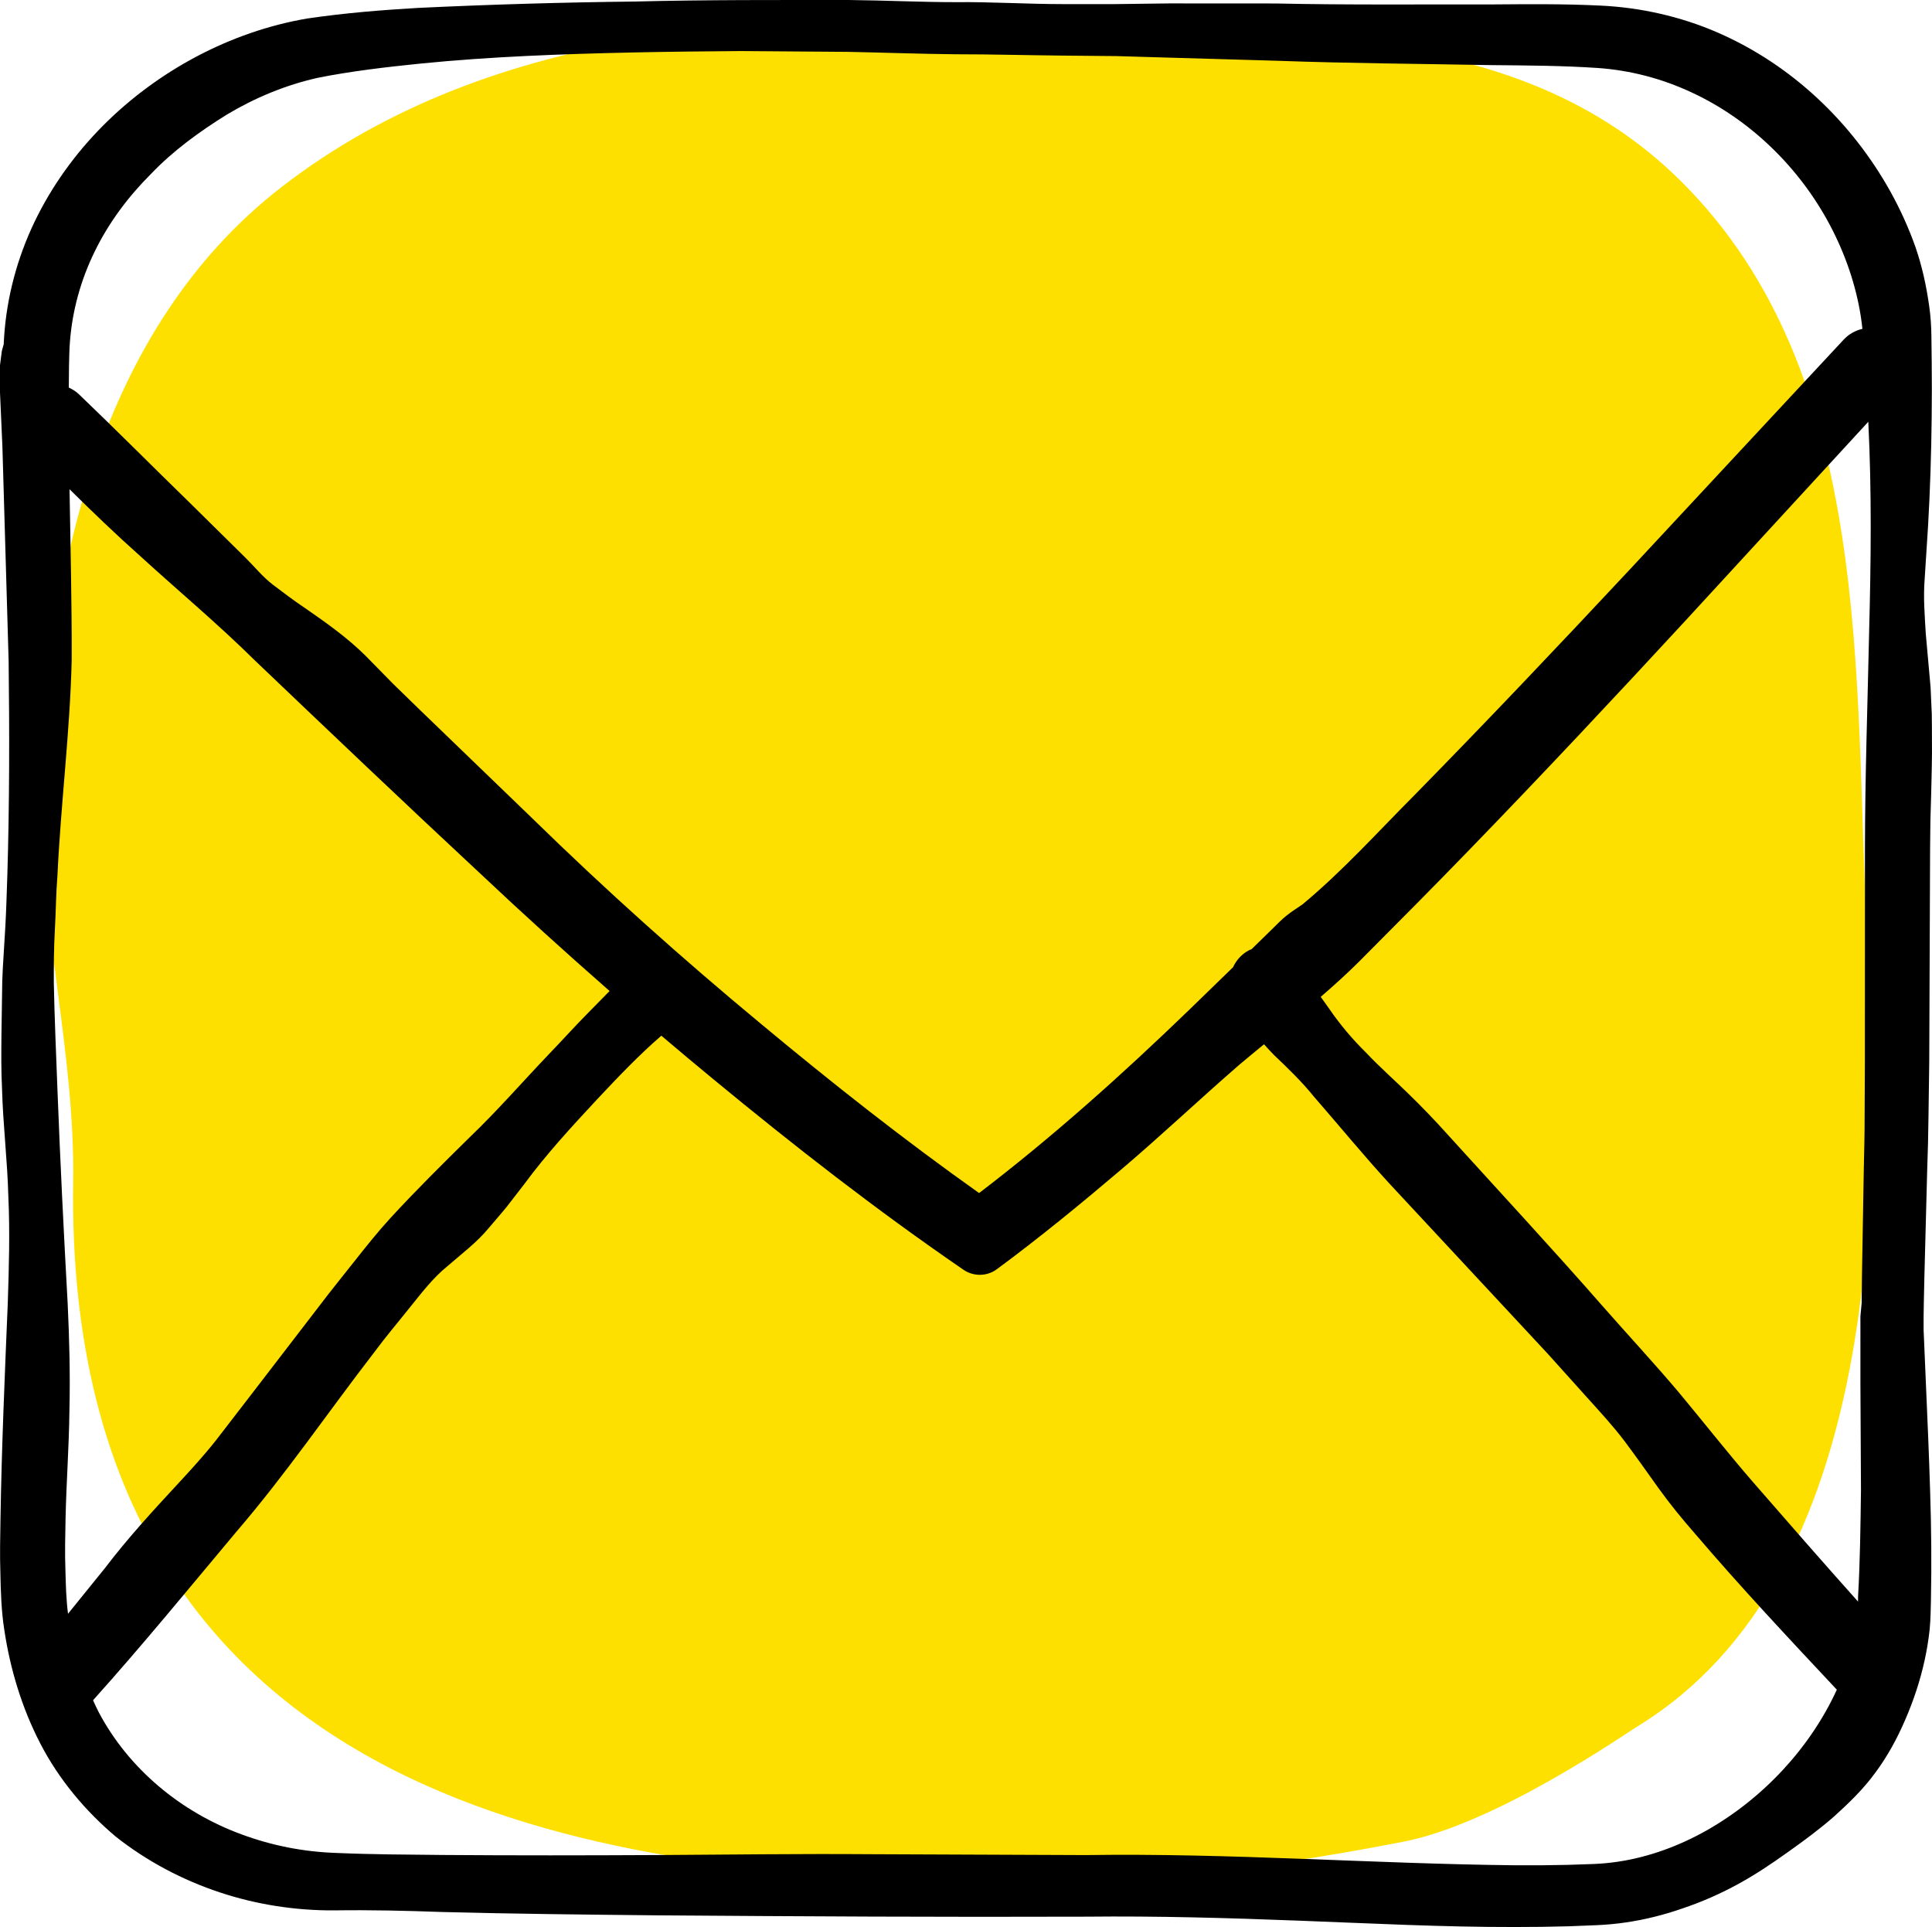
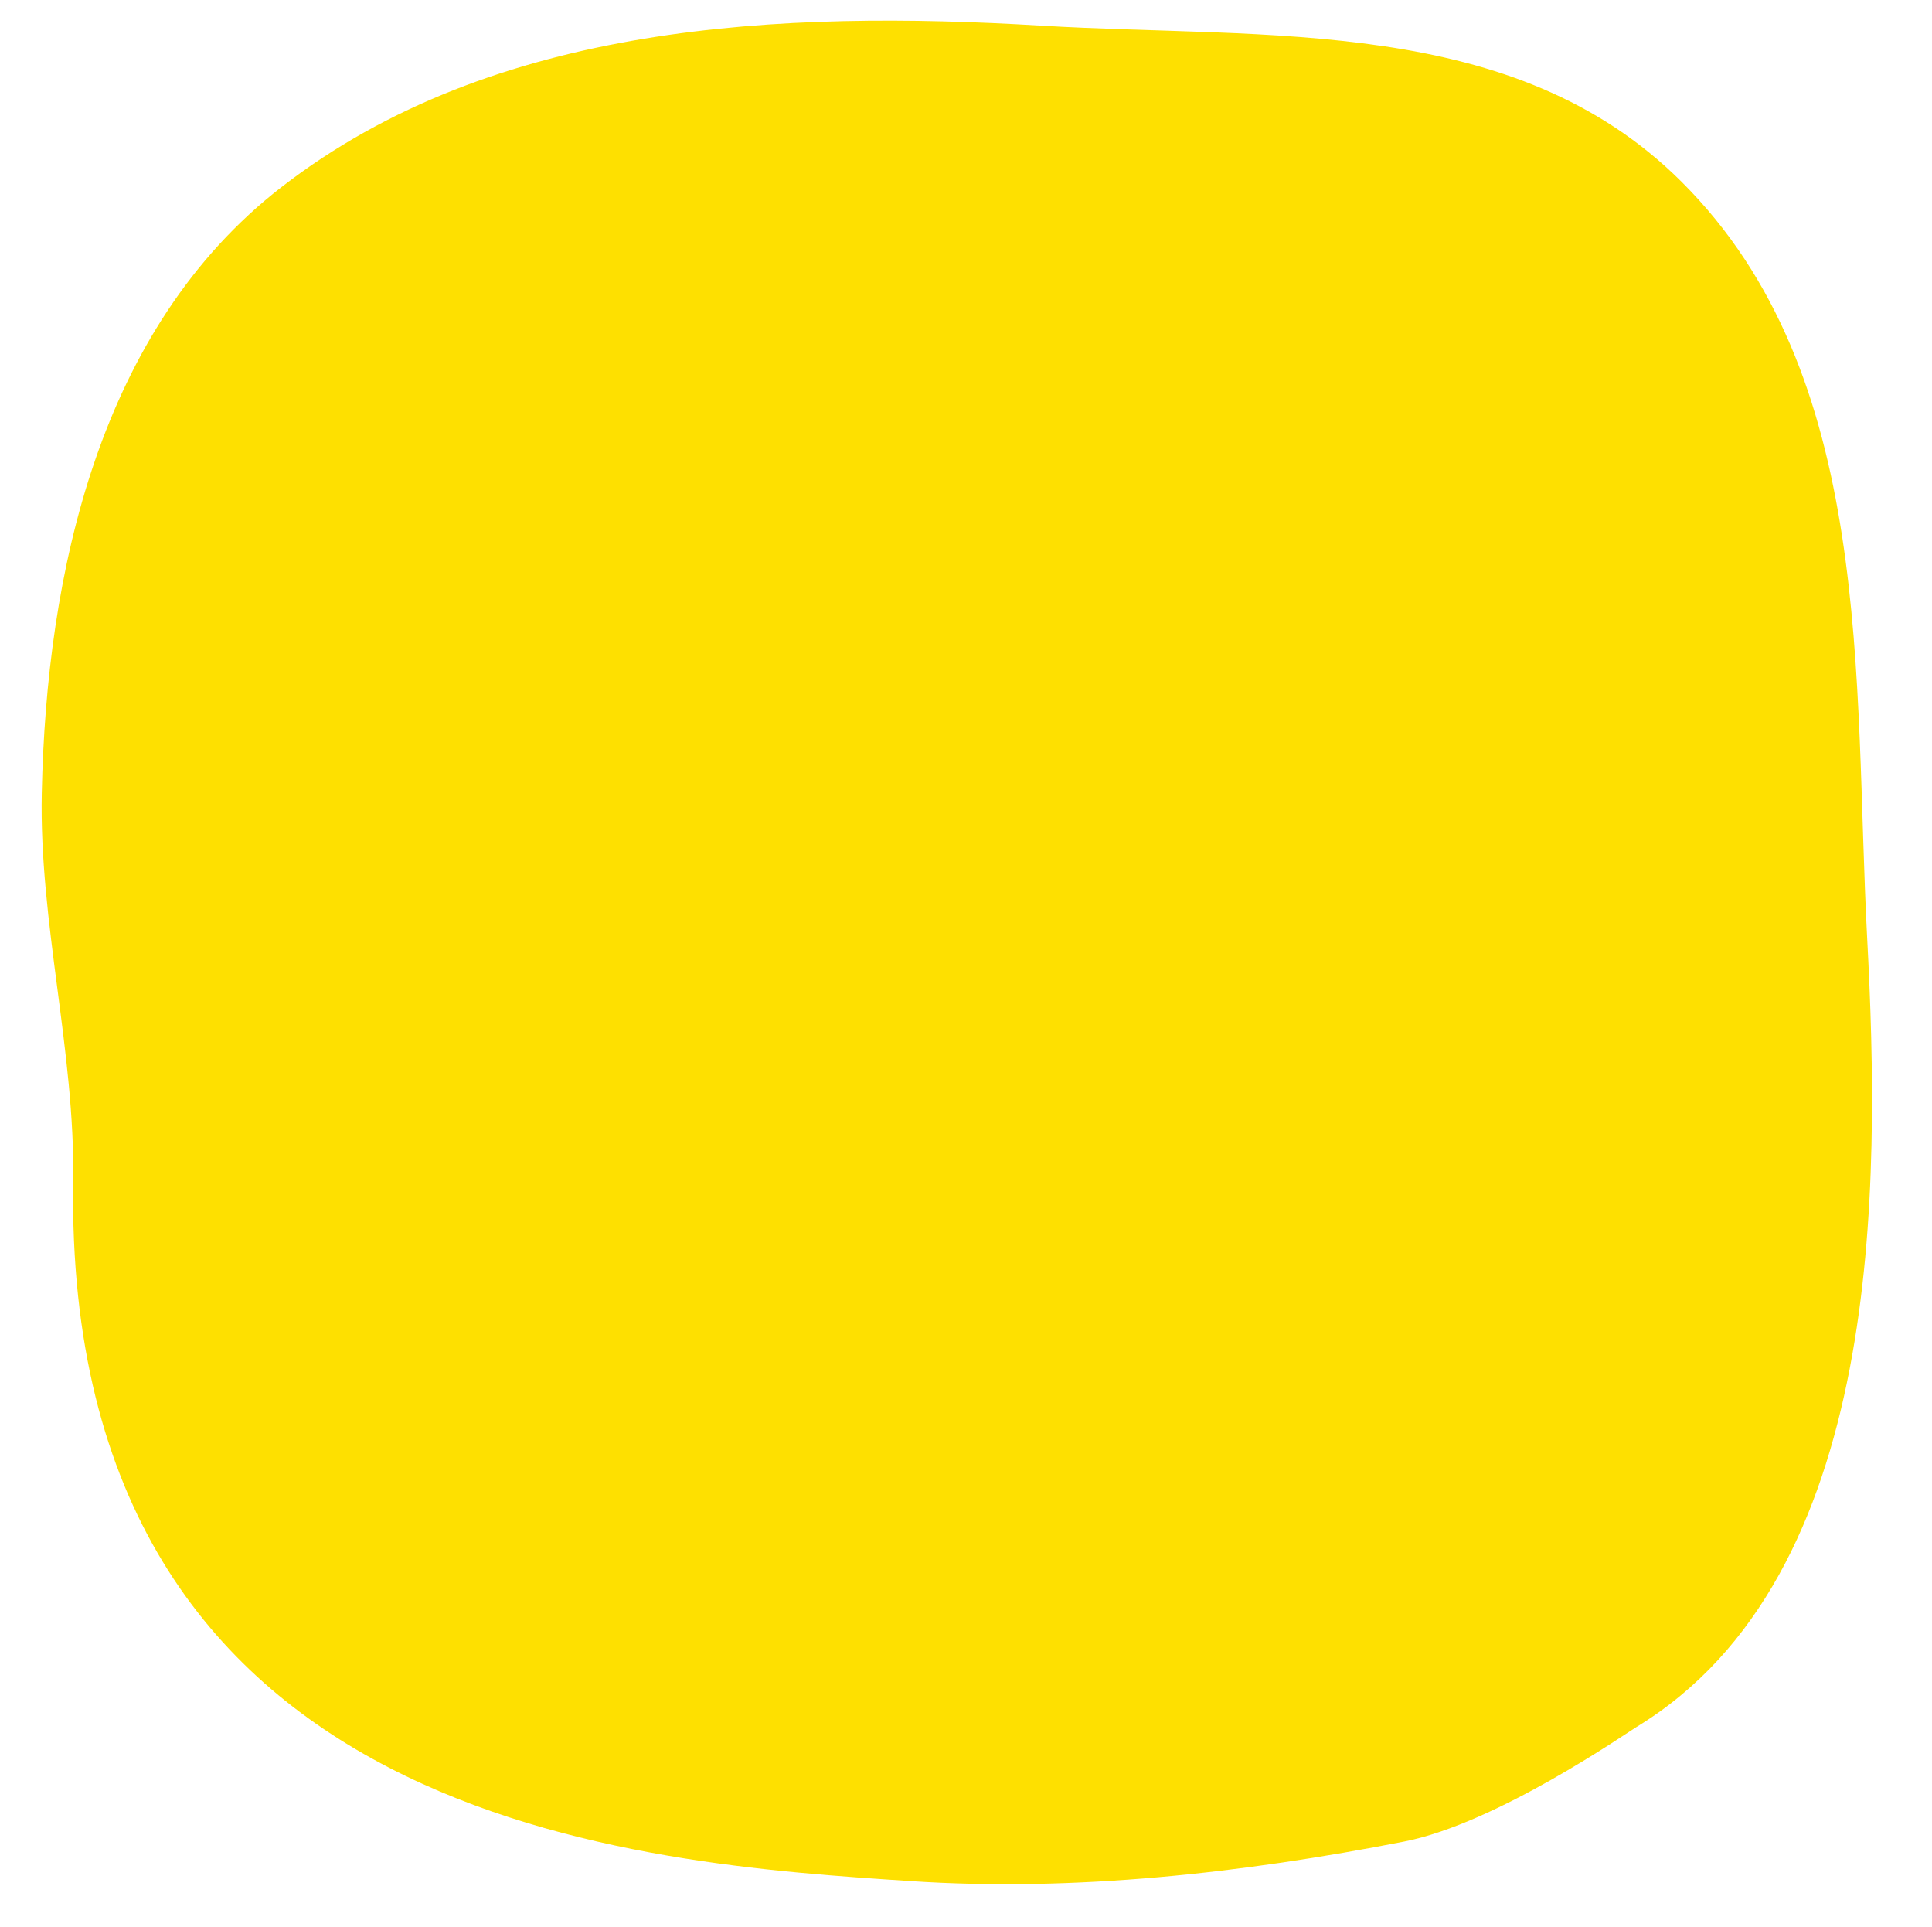
<svg xmlns="http://www.w3.org/2000/svg" enable-background="new 0 0 153.698 153.269" height="153.269px" id="icons" version="1.1" viewBox="0 0 153.698 153.269" width="153.698px" xml:space="preserve">
  <g>
    <path d="M111.721,146.468c7.327-1.434,17.623-8.594,18.473-9.111c19.693-11.994,19.393-42.992,18.347-62.731   c-1.091-20.562,0.675-44.781-14.77-60.172C120.45,1.179,100.903,3.12,82.808,2.038c-20.606-1.23-43.482-0.264-60.409,12.838   C7.85,26.136,3.694,45.652,3.324,63.056C3.103,73.394,5.978,83.64,5.822,93.961c-0.78,51.535,45.563,54.256,66.59,55.654   C85.473,150.484,98.894,148.976,111.721,146.468z" fill="#FEE000" />
-     <path d="M153.213,110.045l-0.182-4.262c-0.015-1.416,0.037-2.833,0.062-4.25l0.224-8.509l0.065-2.128l0.038-2.177l0.059-4.265   l0.068-17.059l0.024-2.132l0.06-2.078c0.026-1.418,0.084-2.836,0.063-4.256c-0.006-0.71,0.005-1.419-0.014-2.13l-0.095-2.133   l-0.383-4.276c-0.083-1.427-0.201-2.854-0.091-4.281l0.275-4.296c0.166-2.875,0.256-5.768,0.286-8.648   c0.016-1.439,0.021-2.878,0.003-4.311l-0.026-2.149c-0.006-0.763-0.063-1.609-0.18-2.398c-0.224-1.599-0.571-3.176-1.096-4.687   c-0.536-1.507-1.196-2.96-1.965-4.348c-3.071-5.533-7.876-10.129-13.774-12.688c-2.933-1.275-6.145-1.993-9.314-2.139   c-3.014-0.147-5.849-0.112-8.722-0.092c-5.723-0.012-11.406,0.048-17.091-0.076l-8.514-0.005l-4.25,0.054h-4.245   c-2.822,0-5.676-0.185-8.426-0.154c-2.79,0.001-5.62-0.142-8.456-0.17C61.937,0.001,56.22-0.023,50.49,0.122   C44.761,0.188,39.021,0.355,33.24,0.63c-2.917,0.173-5.726,0.393-8.8,0.842c-3.108,0.53-6.073,1.582-8.814,3.029   C10.162,7.4,5.499,11.938,2.751,17.639c-1.366,2.845-2.208,5.954-2.422,9.13l-0.035,0.612l-0.147,0.533L0,29.046v2.169l0.191,4.299   l0.496,17.06c0.07,5.67,0.066,11.338-0.1,16.949c-0.051,1.402-0.084,2.8-0.163,4.187L0.297,75.8   c-0.051,0.741-0.089,1.465-0.117,2.188l-0.065,4.311c-0.014,1.431-0.027,2.858,0.046,4.287c0.076,2.855,0.428,5.709,0.502,8.558   c0.133,2.849,0.048,5.695-0.046,8.543c-0.238,5.696-0.486,11.392-0.578,17.109c-0.023,1.431-0.058,2.863-0.009,4.301   c0.028,1.384,0.07,3.035,0.315,4.557c0.465,3.092,1.387,6.171,2.857,9.011c1.467,2.845,3.567,5.356,5.998,7.409   c2.504,1.979,5.335,3.463,8.293,4.443c2.949,0.982,6.081,1.45,9.108,1.429c2.893-0.043,5.731,0.027,8.583,0.129   c5.699,0.15,11.393,0.207,17.085,0.265c11.386,0.085,22.77,0.146,34.152,0.106c5.624-0.061,11.267,0.101,16.934,0.319   c5.668,0.213,11.361,0.514,17.126,0.504c1.44,0.002,2.886-0.016,4.337-0.059l2.171-0.085c0.785-0.035,1.591-0.106,2.374-0.223   c1.574-0.23,3.112-0.625,4.592-1.148c1.488-0.503,2.923-1.14,4.291-1.886c1.369-0.746,2.663-1.61,3.929-2.516   c1.27-0.899,2.538-1.83,3.732-2.873c1.17-1.06,2.334-2.177,3.278-3.48c0.961-1.29,1.741-2.718,2.384-4.216   c0.649-1.494,1.173-3.059,1.532-4.681c0.18-0.813,0.316-1.632,0.408-2.474c0.091-0.95,0.08-1.593,0.104-2.342   c0.058-2.916,0.031-5.805-0.064-8.675C153.462,115.743,153.338,112.889,153.213,110.045z M139.439,117.858   c-2.003-2.313-3.896-4.726-5.855-7.08c-1.975-2.34-4.061-4.583-6.082-6.884c-4.034-4.607-8.204-9.101-12.322-13.641   c-1.022-1.142-2.088-2.246-3.191-3.317c-1.102-1.073-2.262-2.096-3.314-3.212c-1.097-1.078-2.084-2.251-2.953-3.522l-0.653-0.914   c1.046-0.907,2.077-1.831,3.055-2.809c2.949-2.963,5.899-5.92,8.801-8.921c5.81-5.993,11.512-12.076,17.161-18.195l14.544-15.817   c0.279,5.566,0.213,11.098,0.066,16.737c-0.123,5.696-0.321,11.339-0.331,17.113l-0.007,17.059l-0.02,4.265   c-0.007,0.692,0.001,1.465-0.019,2.09l-0.046,2.135l-0.147,8.548l-0.025,2.139l-0.098,1.07c-0.004,0.356,0,0.714,0,1.07v4.269   l0.045,8.496c-0.039,2.822-0.07,5.631-0.23,8.416c-0.009,0.142,0.005,0.287-0.004,0.432   C144.991,124.233,142.221,121.052,139.439,117.858z M5.514,28.109l0.022-0.533l0.032-0.445c0.193-2.476,0.878-4.924,1.988-7.172   c1.105-2.255,2.639-4.313,4.445-6.116c1.767-1.851,3.865-3.378,6.065-4.741c2.223-1.329,4.657-2.338,7.182-2.906   c2.575-0.52,5.436-0.86,8.21-1.14c5.599-0.558,11.271-0.761,16.945-0.884c2.838-0.06,5.68-0.091,8.523-0.111l8.531,0.064   c2.844,0.056,5.687,0.163,8.534,0.191c2.852-0.001,5.693,0.079,8.539,0.106L88.8,4.461l4.27,0.125l8.541,0.247   c5.693,0.206,11.388,0.242,17.055,0.346c2.822,0.025,5.678,0.043,8.398,0.225c2.614,0.178,5.136,0.841,7.481,1.933   c4.691,2.165,8.615,5.997,11.039,10.578c1.211,2.287,2.059,4.755,2.451,7.253c0.051,0.335,0.092,0.659,0.127,0.988   c-0.555,0.126-1.078,0.413-1.495,0.86l-17,18.268c-5.666,6.063-11.371,12.078-17.167,17.985c-2.921,2.931-5.69,6.011-8.879,8.661   c-0.43,0.299-0.88,0.576-1.283,0.901c-0.404,0.324-0.76,0.698-1.128,1.059l-1.644,1.605c-0.076,0.032-0.154,0.057-0.229,0.097   c-0.573,0.309-0.99,0.787-1.242,1.336l-3.525,3.424c-5.339,5.155-10.878,10.114-16.679,14.539   c-5.935-4.208-11.692-8.744-17.333-13.441c-6.282-5.205-12.383-10.664-18.241-16.391l-8.85-8.536l-2.205-2.146l-2.157-2.198   c-1.454-1.449-3.149-2.647-4.86-3.83c-0.867-0.579-1.689-1.206-2.515-1.829c-0.825-0.624-1.47-1.439-2.202-2.16l-4.396-4.337   c-2.95-2.871-5.863-5.805-8.849-8.662c-0.242-0.231-0.519-0.404-0.81-0.536l0.017-1.719L5.514,28.109z M5.411,128.353   c-0.141-1.103-0.173-2.183-0.205-3.426c-0.055-1.405-0.016-2.819,0.011-4.234c0.064-2.83,0.274-5.666,0.306-8.5   c0.069-2.835-0.005-5.67-0.139-8.507C5.071,98.014,4.787,92.336,4.57,86.662c-0.105-2.836-0.234-5.676-0.289-8.499   c-0.002-1.41,0.002-2.792,0.086-4.254c0.08-1.435,0.087-2.867,0.204-4.296c0.267-5.713,1-11.428,1.132-17.135   c0.016-4.531-0.101-9.057-0.171-13.565c1.834,1.814,3.696,3.6,5.628,5.322c3.026,2.763,6.185,5.397,9.107,8.287   c5.945,5.671,11.909,11.345,17.942,16.962c3.367,3.173,6.799,6.284,10.286,9.339c-0.58,0.582-1.139,1.164-1.706,1.735   c-1.085,1.095-2.1,2.231-3.155,3.322c-2.096,2.197-4.073,4.472-6.258,6.564c-2.155,2.118-4.3,4.242-6.336,6.456   c-1.015,1.109-1.948,2.286-2.88,3.463c-0.929,1.18-1.879,2.34-2.781,3.539l-5.48,7.129l-2.742,3.557   c-0.929,1.173-1.938,2.278-2.955,3.376c-2.035,2.193-4.056,4.395-5.859,6.765L5.411,128.353z M135.807,145.564   c-2.239,1.269-4.672,2.157-7.148,2.518c-0.622,0.092-1.232,0.146-1.867,0.174l-2.09,0.07c-1.392,0.033-2.789,0.042-4.191,0.032   c-11.229-0.117-22.654-0.983-34.149-0.811l-17.042-0.069c-5.681-0.043-11.359,0.034-17.037,0.067   c-5.678,0.029-11.356,0.037-17.025-0.006c-2.829-0.029-5.676-0.039-8.463-0.16c-2.631-0.085-5.157-0.582-7.583-1.48   c-4.837-1.775-8.986-5.226-11.36-9.719c-0.164-0.309-0.302-0.631-0.45-0.947c3.983-4.436,7.67-8.952,11.433-13.439   c3.908-4.545,7.286-9.511,10.942-14.244c0.888-1.206,1.859-2.341,2.788-3.511c0.943-1.158,1.834-2.36,3.014-3.317   c1.138-0.993,2.365-1.907,3.311-3.058c0.479-0.57,0.974-1.126,1.442-1.704l1.367-1.768c1.768-2.403,3.786-4.586,5.795-6.745   c1.66-1.772,3.368-3.561,5.119-5.071c1.384,1.174,2.772,2.342,4.176,3.494c6.382,5.265,12.925,10.366,19.791,15.076l0.069,0.049   c0.784,0.535,1.854,0.547,2.66-0.05c3.423-2.528,6.682-5.202,9.885-7.923c3.205-2.719,6.245-5.601,9.408-8.343   c0.646-0.546,1.302-1.084,1.957-1.621c0.26,0.296,0.528,0.584,0.804,0.866c1.121,1.063,2.229,2.135,3.192,3.332   c2.018,2.314,3.962,4.692,6.043,6.952l12.557,13.494l3.08,3.425c1.028,1.141,2.073,2.267,3.002,3.494   c0.924,1.233,1.816,2.495,2.713,3.754c0.902,1.254,1.875,2.445,2.889,3.602c3.627,4.25,7.455,8.325,11.288,12.416   C144.005,139.023,140.262,143.03,135.807,145.564z" />
  </g>
</svg>